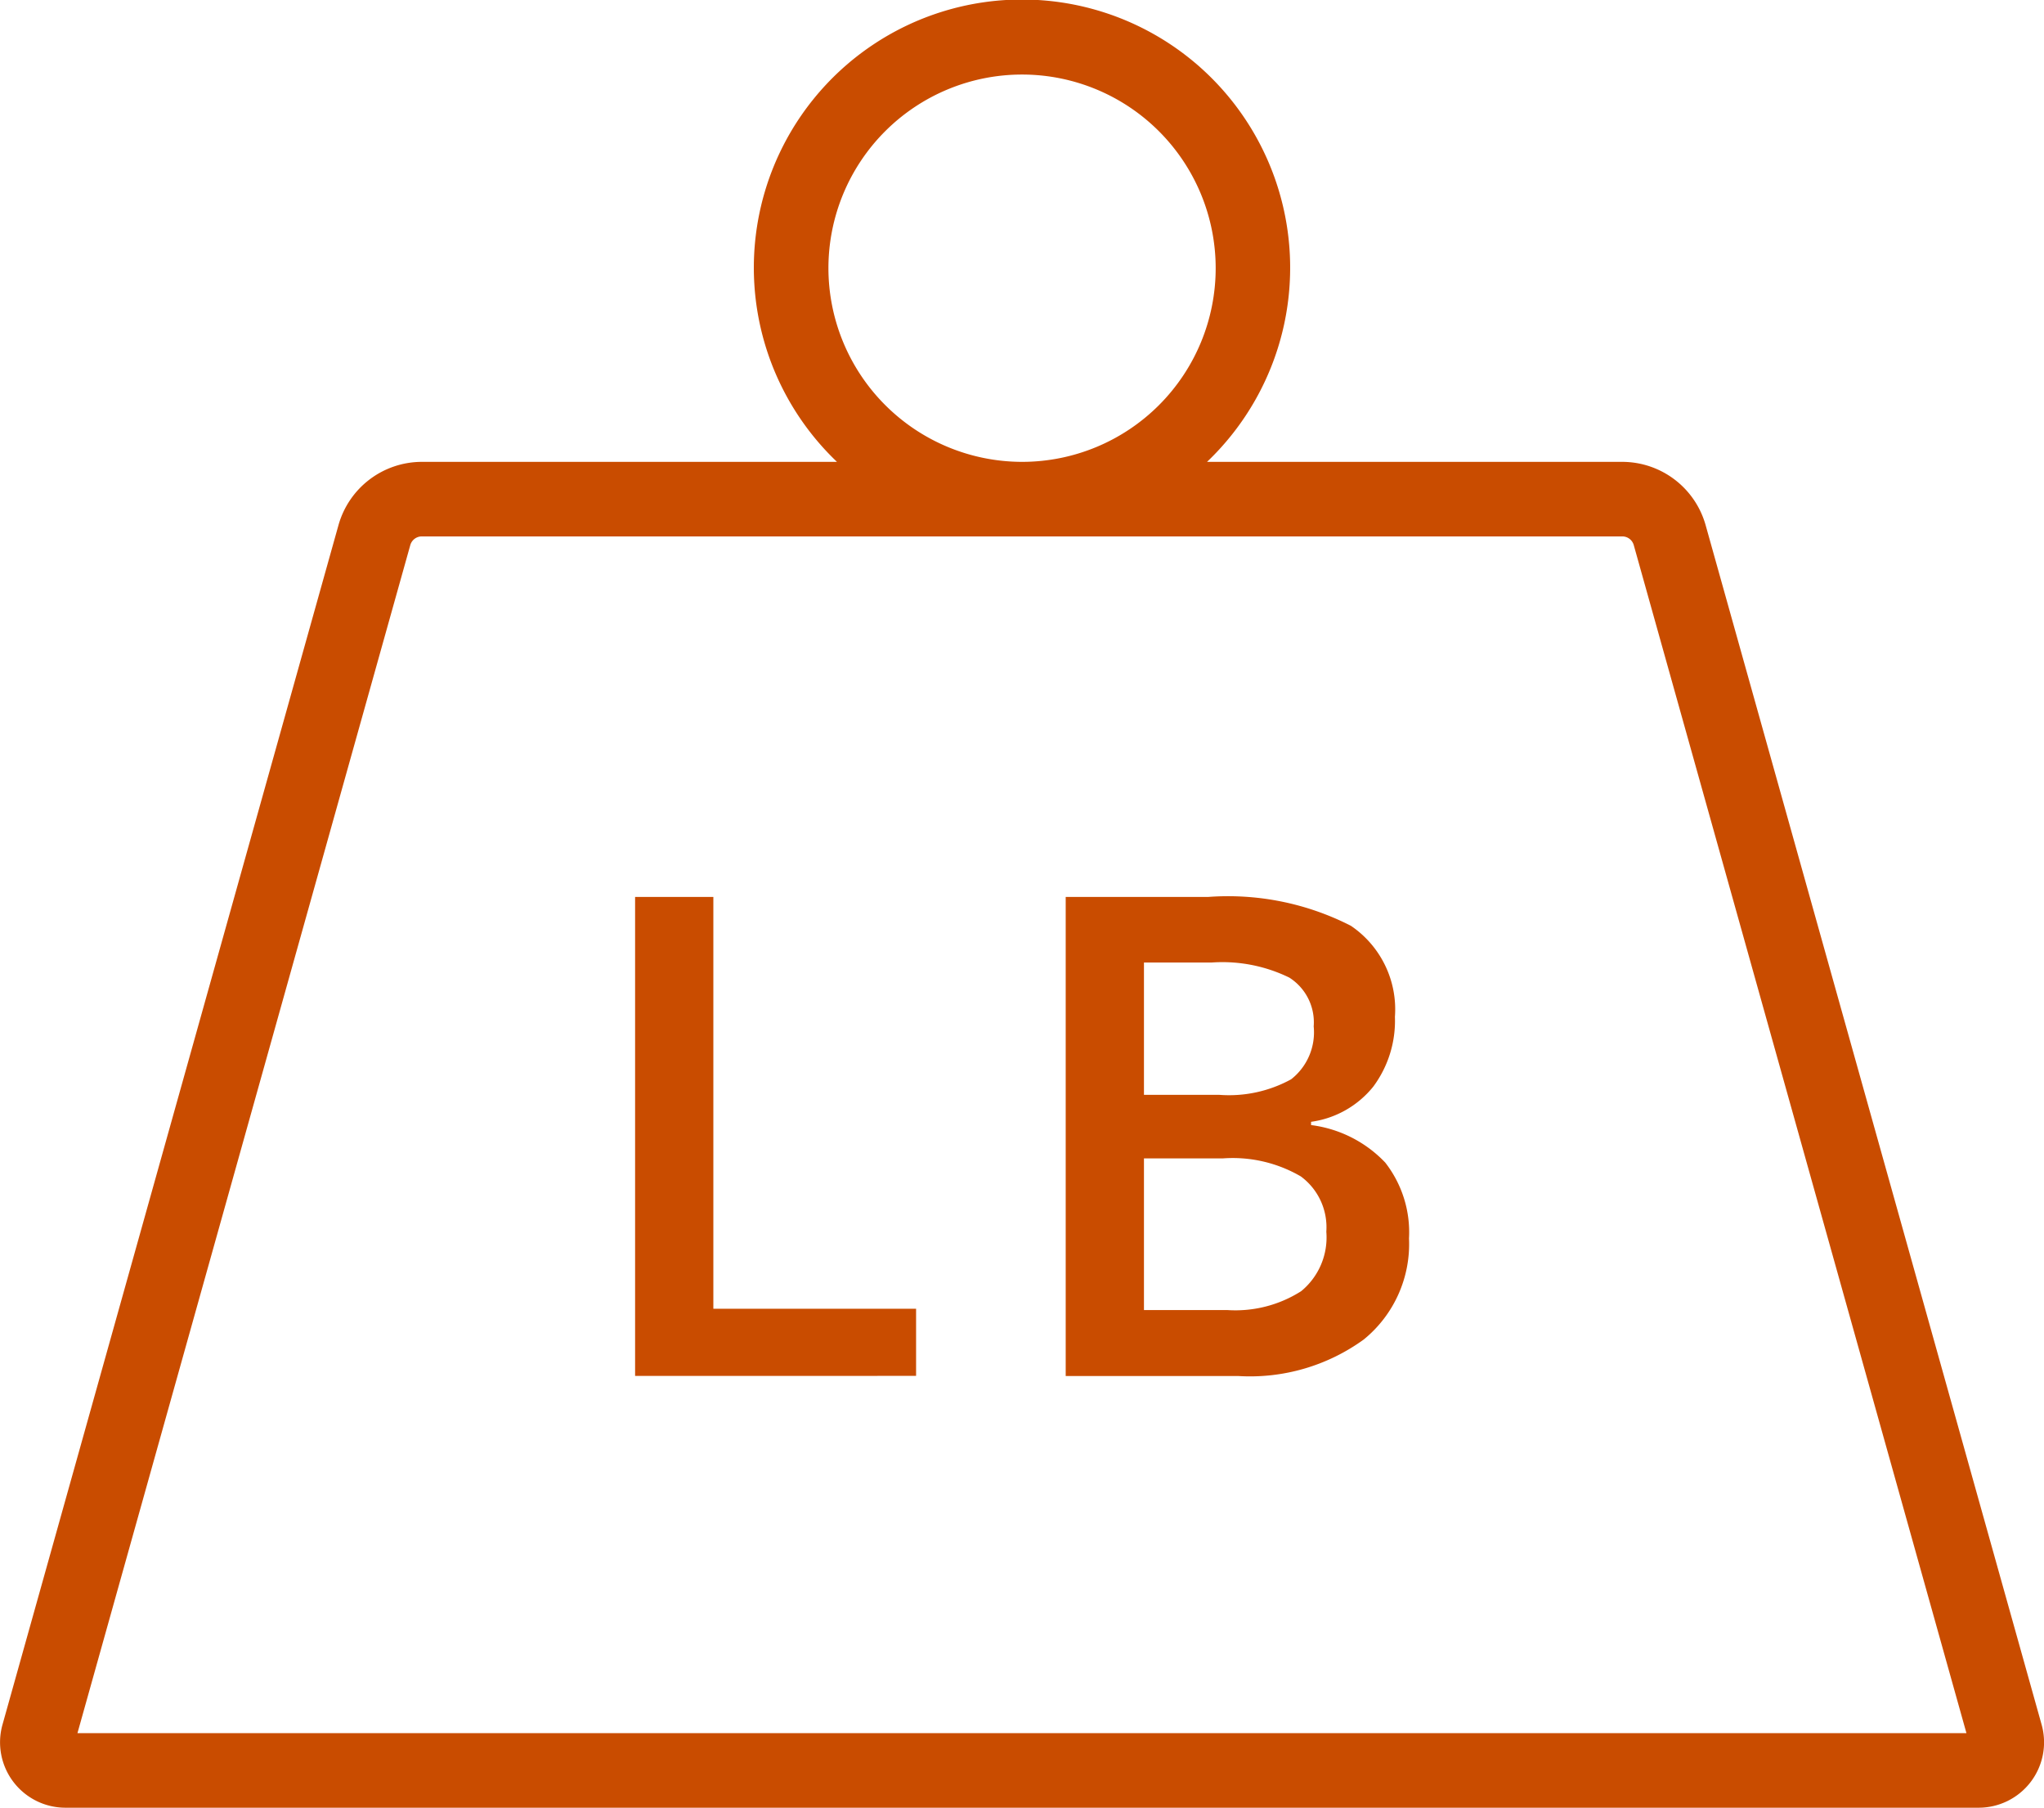
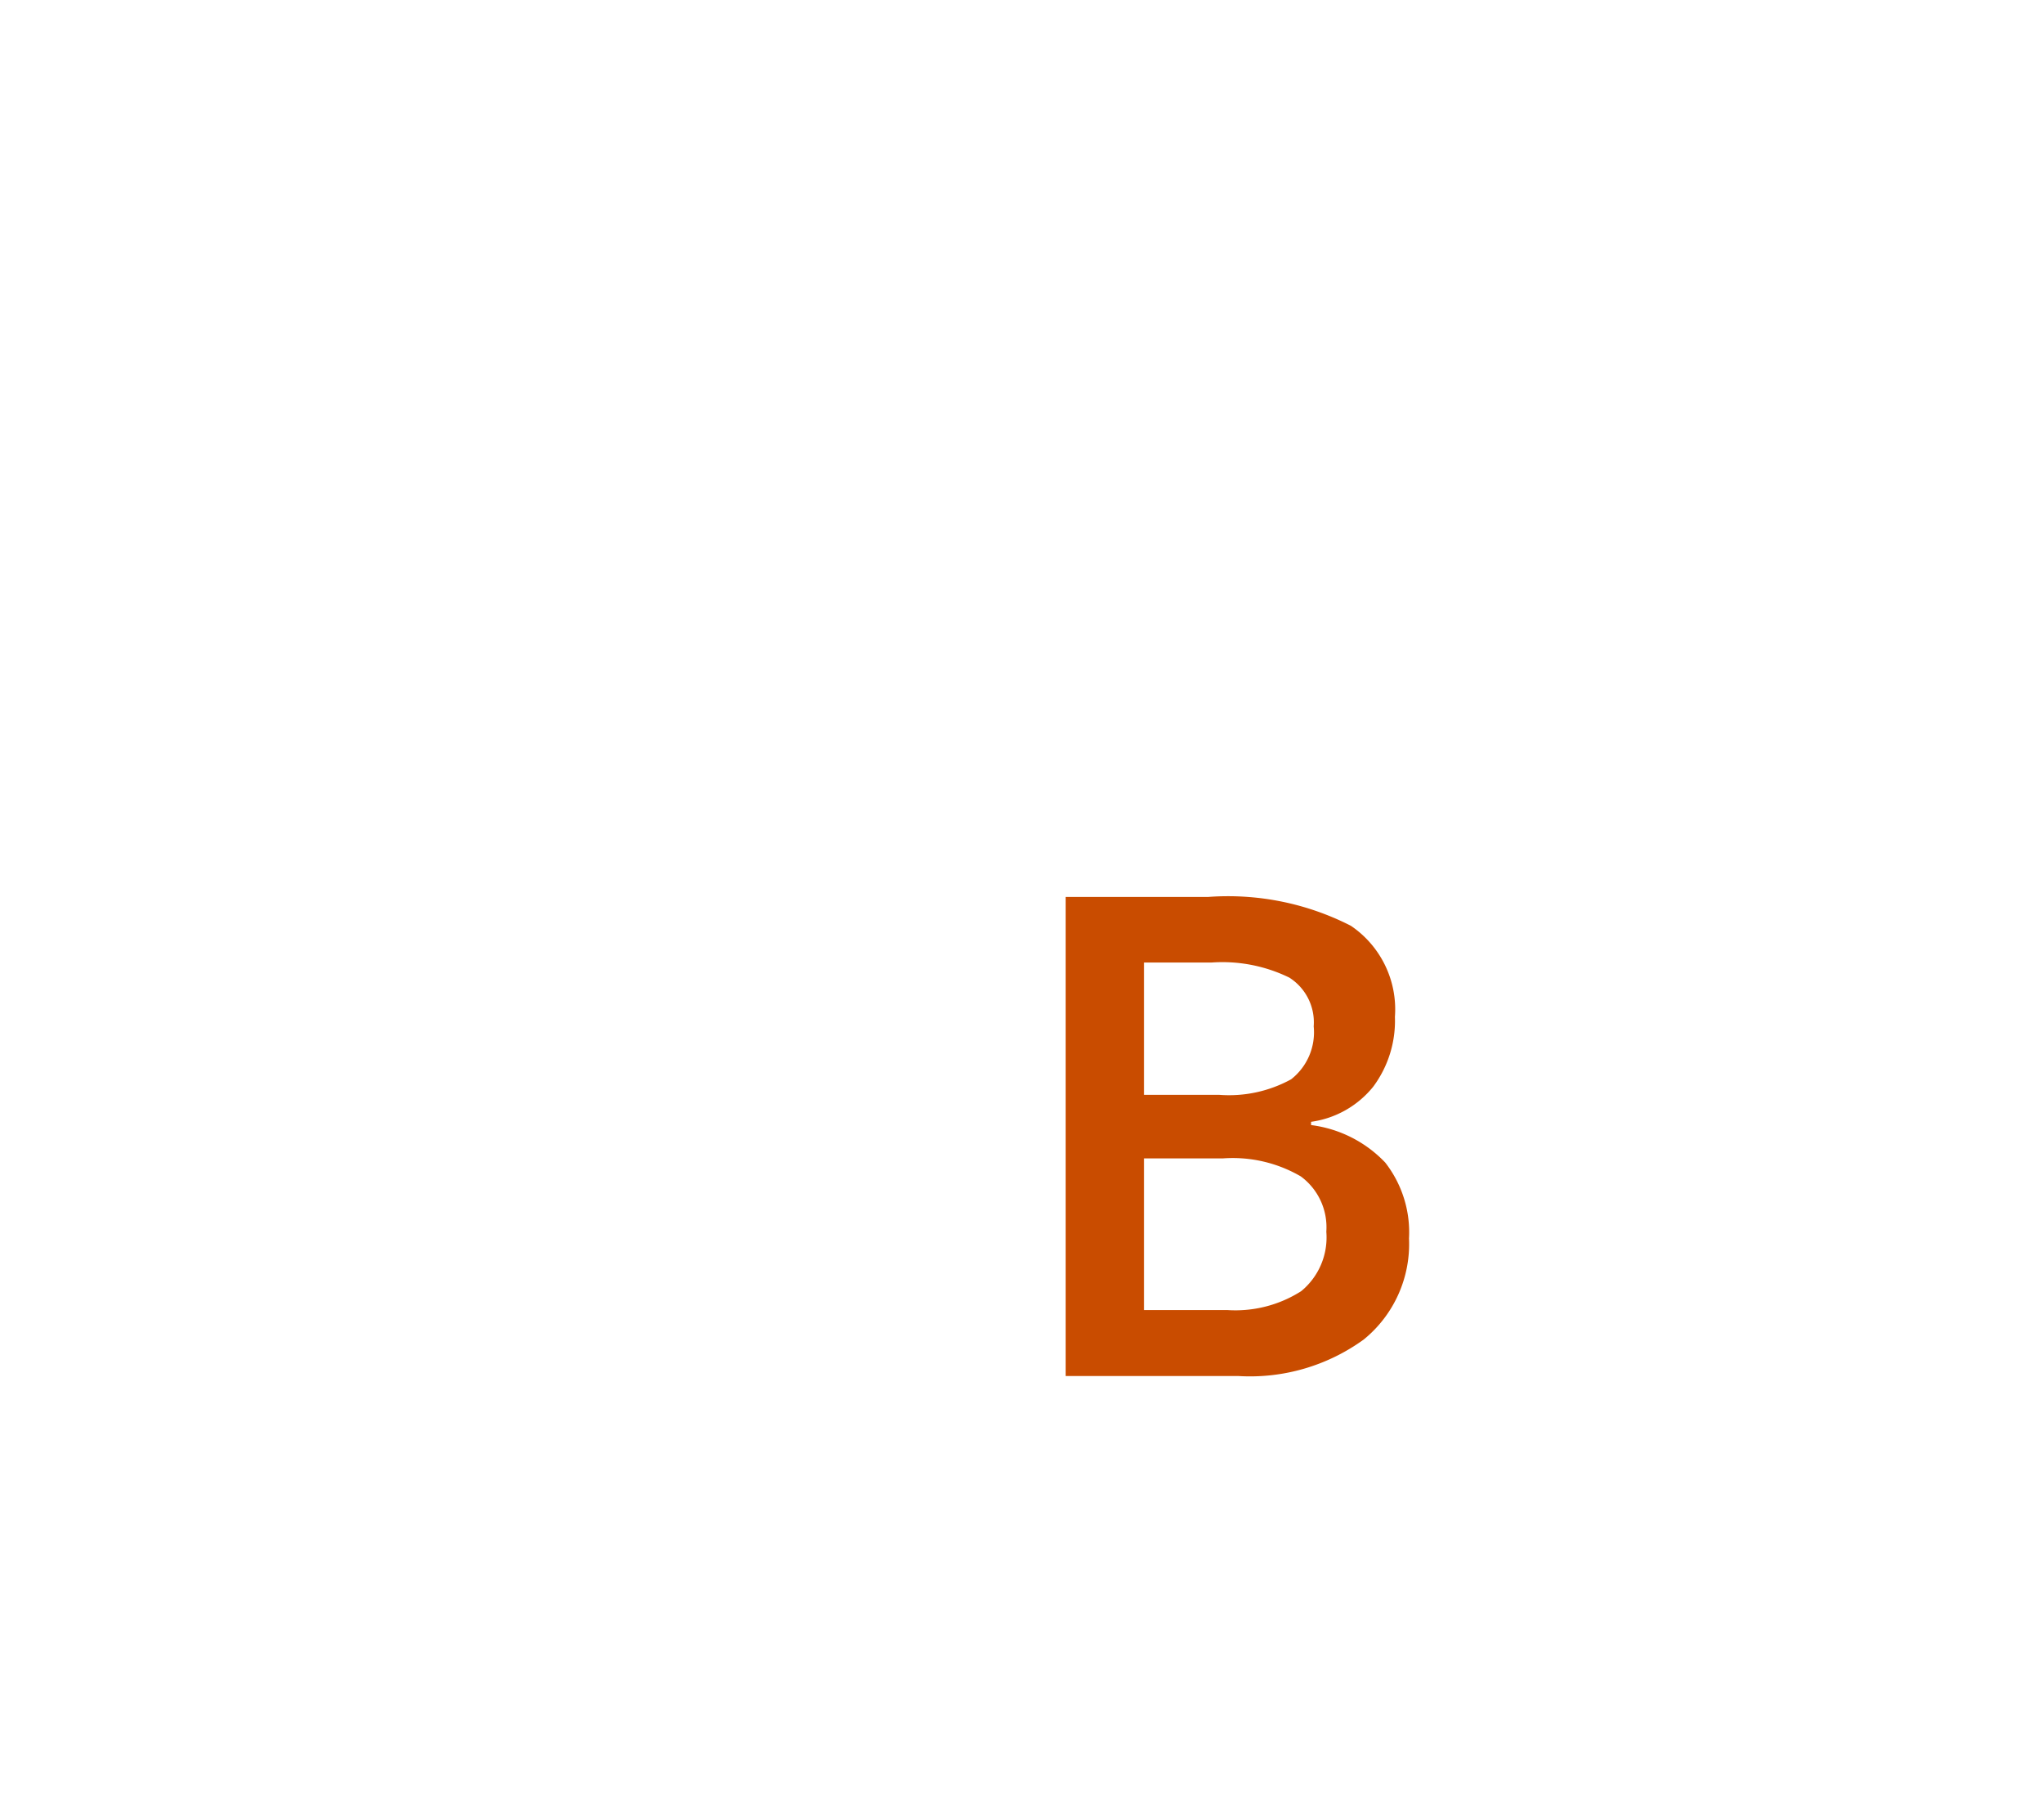
<svg xmlns="http://www.w3.org/2000/svg" width="40.642" height="35.938" viewBox="0 0 40.642 35.938" aria-labelledby="title-iconWeight desc-iconWeight">
  <title id="title-iconWeight">Weight Icon</title>
  <desc id="desc-iconWeight">Weight Icon</desc>
  <g>
-     <path fill="#c94c00" d="M40.594,34.284,33.913,10.437a1.724,1.724,0,0,0-1.655-1.255H24a5.332,5.332,0,1,0-7.358,0H8.386a1.724,1.724,0,0,0-1.655,1.255L.05,34.285A1.3,1.3,0,0,0,1.3,35.938H39.339a1.3,1.3,0,0,0,1.255-1.654M16.472,5.332a3.85,3.85,0,1,1,3.85,3.85,3.855,3.855,0,0,1-3.85-3.85M1.54,34.456,8.158,10.837a.238.238,0,0,1,.228-.173H32.258a.237.237,0,0,1,.227.173L39.1,34.456Z" transform="translate(0)" />
-     <path fill="#c94c00" d="M34.082,57.652V48.13h1.556v8.186h4.031v1.335Z" transform="translate(-21.454 -30.298)" />
    <path fill="#c94c00" d="M57.193,48.13H60.02a5.363,5.363,0,0,1,2.843.573,2.006,2.006,0,0,1,.876,1.81,2.195,2.195,0,0,1-.43,1.387,1.923,1.923,0,0,1-1.237.7v.065a2.456,2.456,0,0,1,1.475.746,2.255,2.255,0,0,1,.472,1.508,2.445,2.445,0,0,1-.9,2.009,3.852,3.852,0,0,1-2.491.726H57.193Zm1.556,3.934h1.5a2.564,2.564,0,0,0,1.426-.309,1.185,1.185,0,0,0,.449-1.052,1.053,1.053,0,0,0-.485-.97,3.03,3.03,0,0,0-1.54-.3H58.749Zm0,1.263v3.015H60.4a2.433,2.433,0,0,0,1.475-.375,1.382,1.382,0,0,0,.5-1.182,1.255,1.255,0,0,0-.508-1.1,2.691,2.691,0,0,0-1.544-.358Z" transform="translate(-36.003 -30.298)" />
  </g>
</svg>